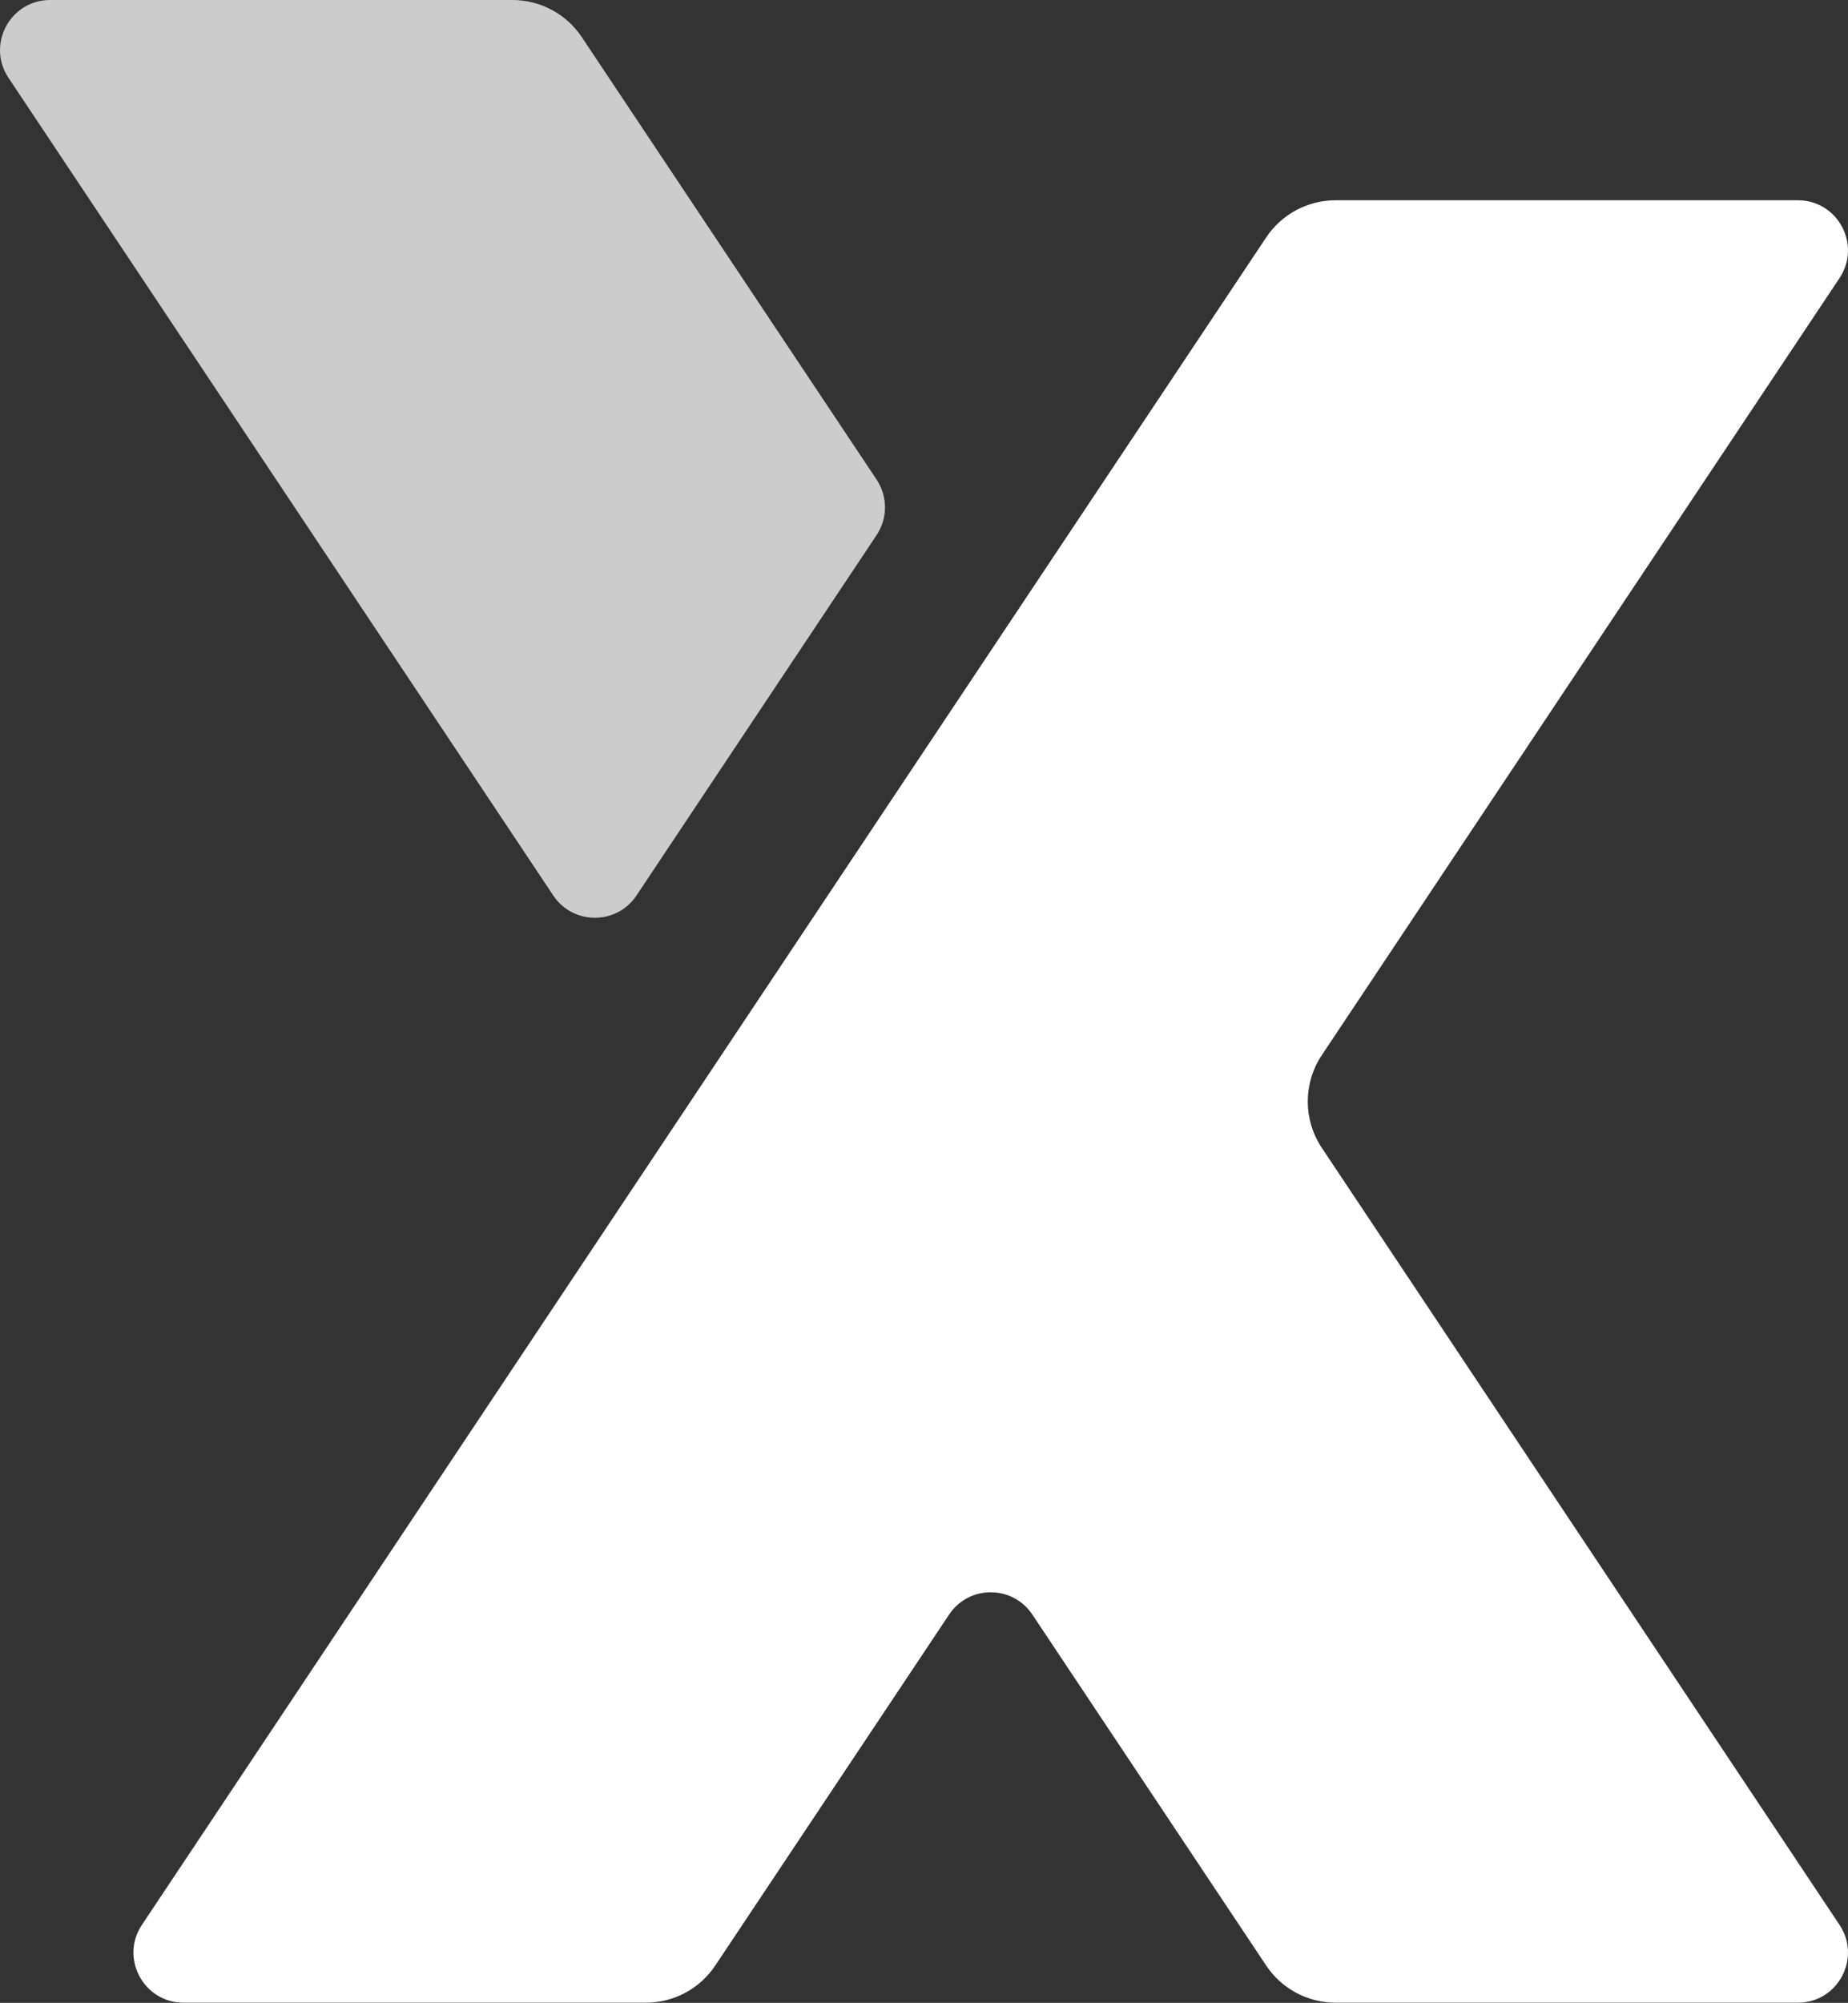
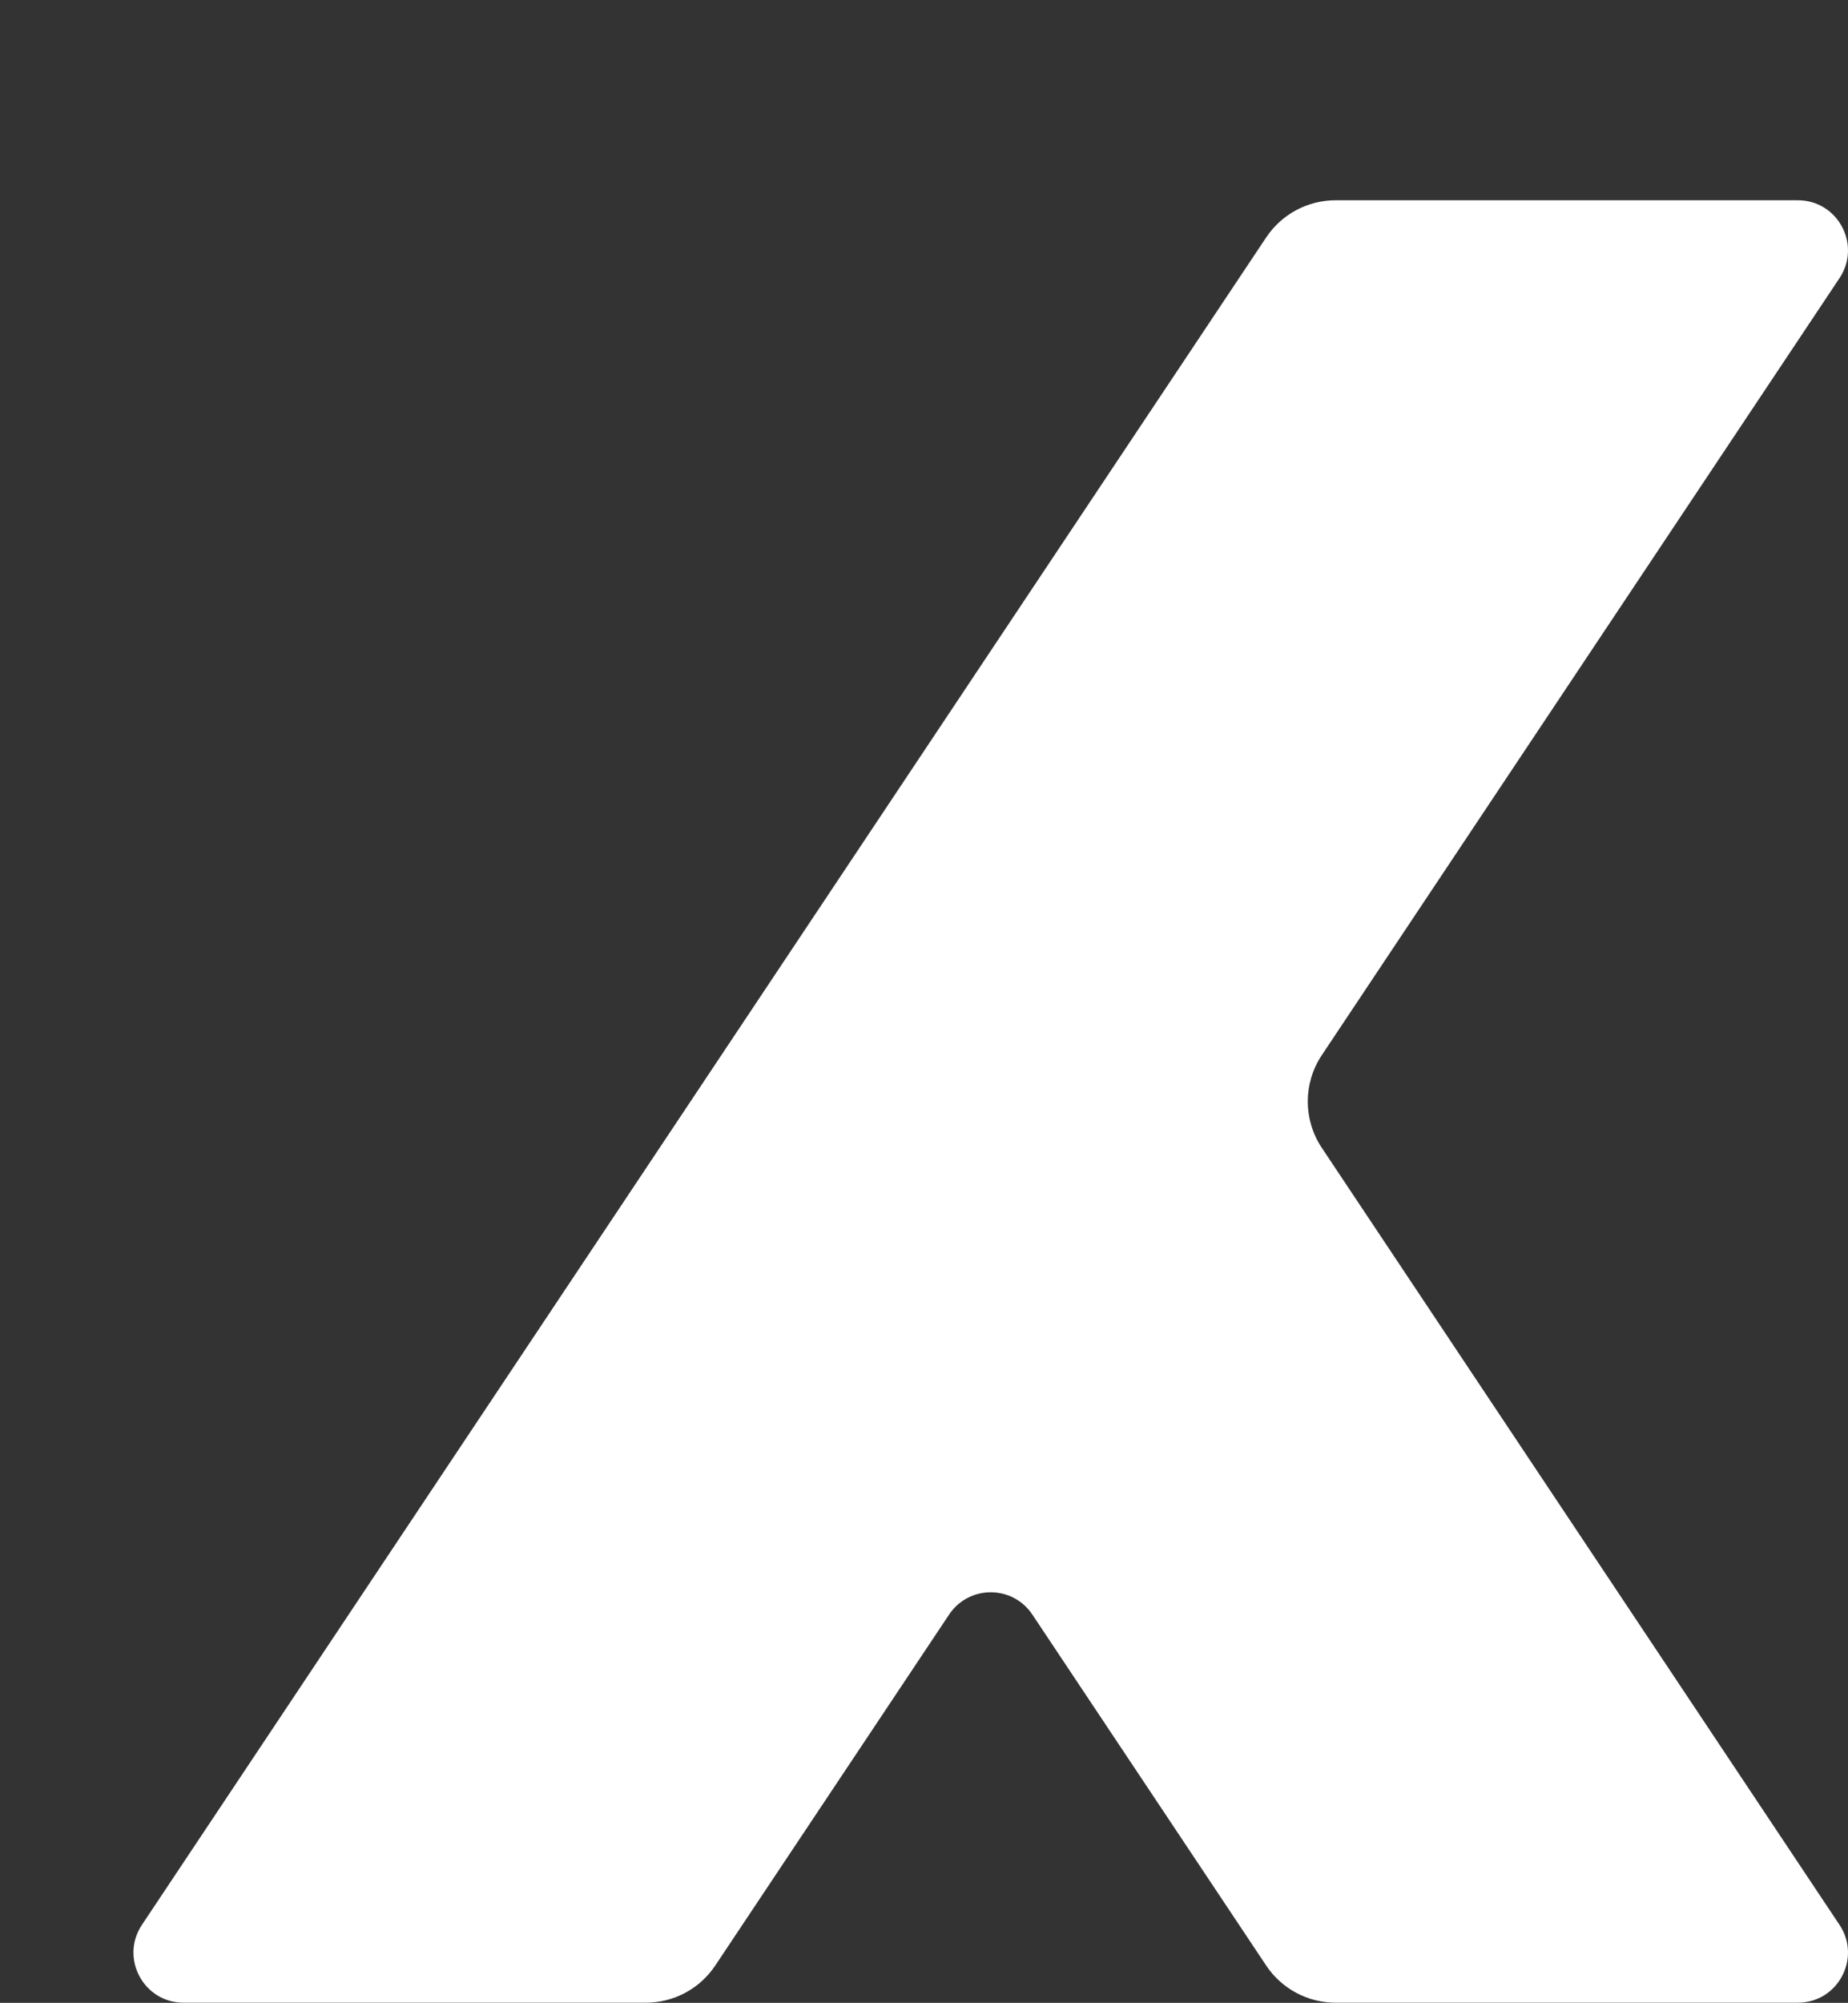
<svg xmlns="http://www.w3.org/2000/svg" width="373" height="404" viewBox="0 0 373 404" fill="none">
  <rect x="0" y="0" width="373" height="404" fill="#333333" stroke="none" />
  <path fill-rule="evenodd" clip-rule="evenodd" d="M144.368 396.477L191.564 325.685C195.562 319.687 204.372 319.687 208.37 325.685L255.566 396.477C258.688 401.16 263.943 403.972 269.571 403.972H362.882C370.949 403.972 375.762 394.983 371.287 388.271L266.787 231.523C263.018 225.868 263.018 218.503 266.787 212.849L371.287 56.1C375.762 49.388 370.949 40.398 362.884 40.398H269.571C263.943 40.398 258.688 43.211 255.566 47.894L199.966 131.292L28.647 388.271C24.173 394.983 28.984 403.972 37.05 403.972H130.363C135.991 403.972 141.246 401.16 144.368 396.477Z" fill="white" />
-   <path opacity="0.75" d="M1.713 15.701C-2.761 8.99 2.05 0 10.116 0H103.429C109.057 0 114.312 2.813 117.434 7.495L144.247 47.714C144.287 47.773 144.327 47.833 144.367 47.892L176.931 96.737C179.192 100.13 179.192 104.549 176.931 107.941L128.472 180.629C124.475 186.625 115.664 186.625 111.666 180.629L84.829 140.372C84.797 140.326 84.765 140.279 84.733 140.231L1.713 15.701Z" fill="white" />
</svg>